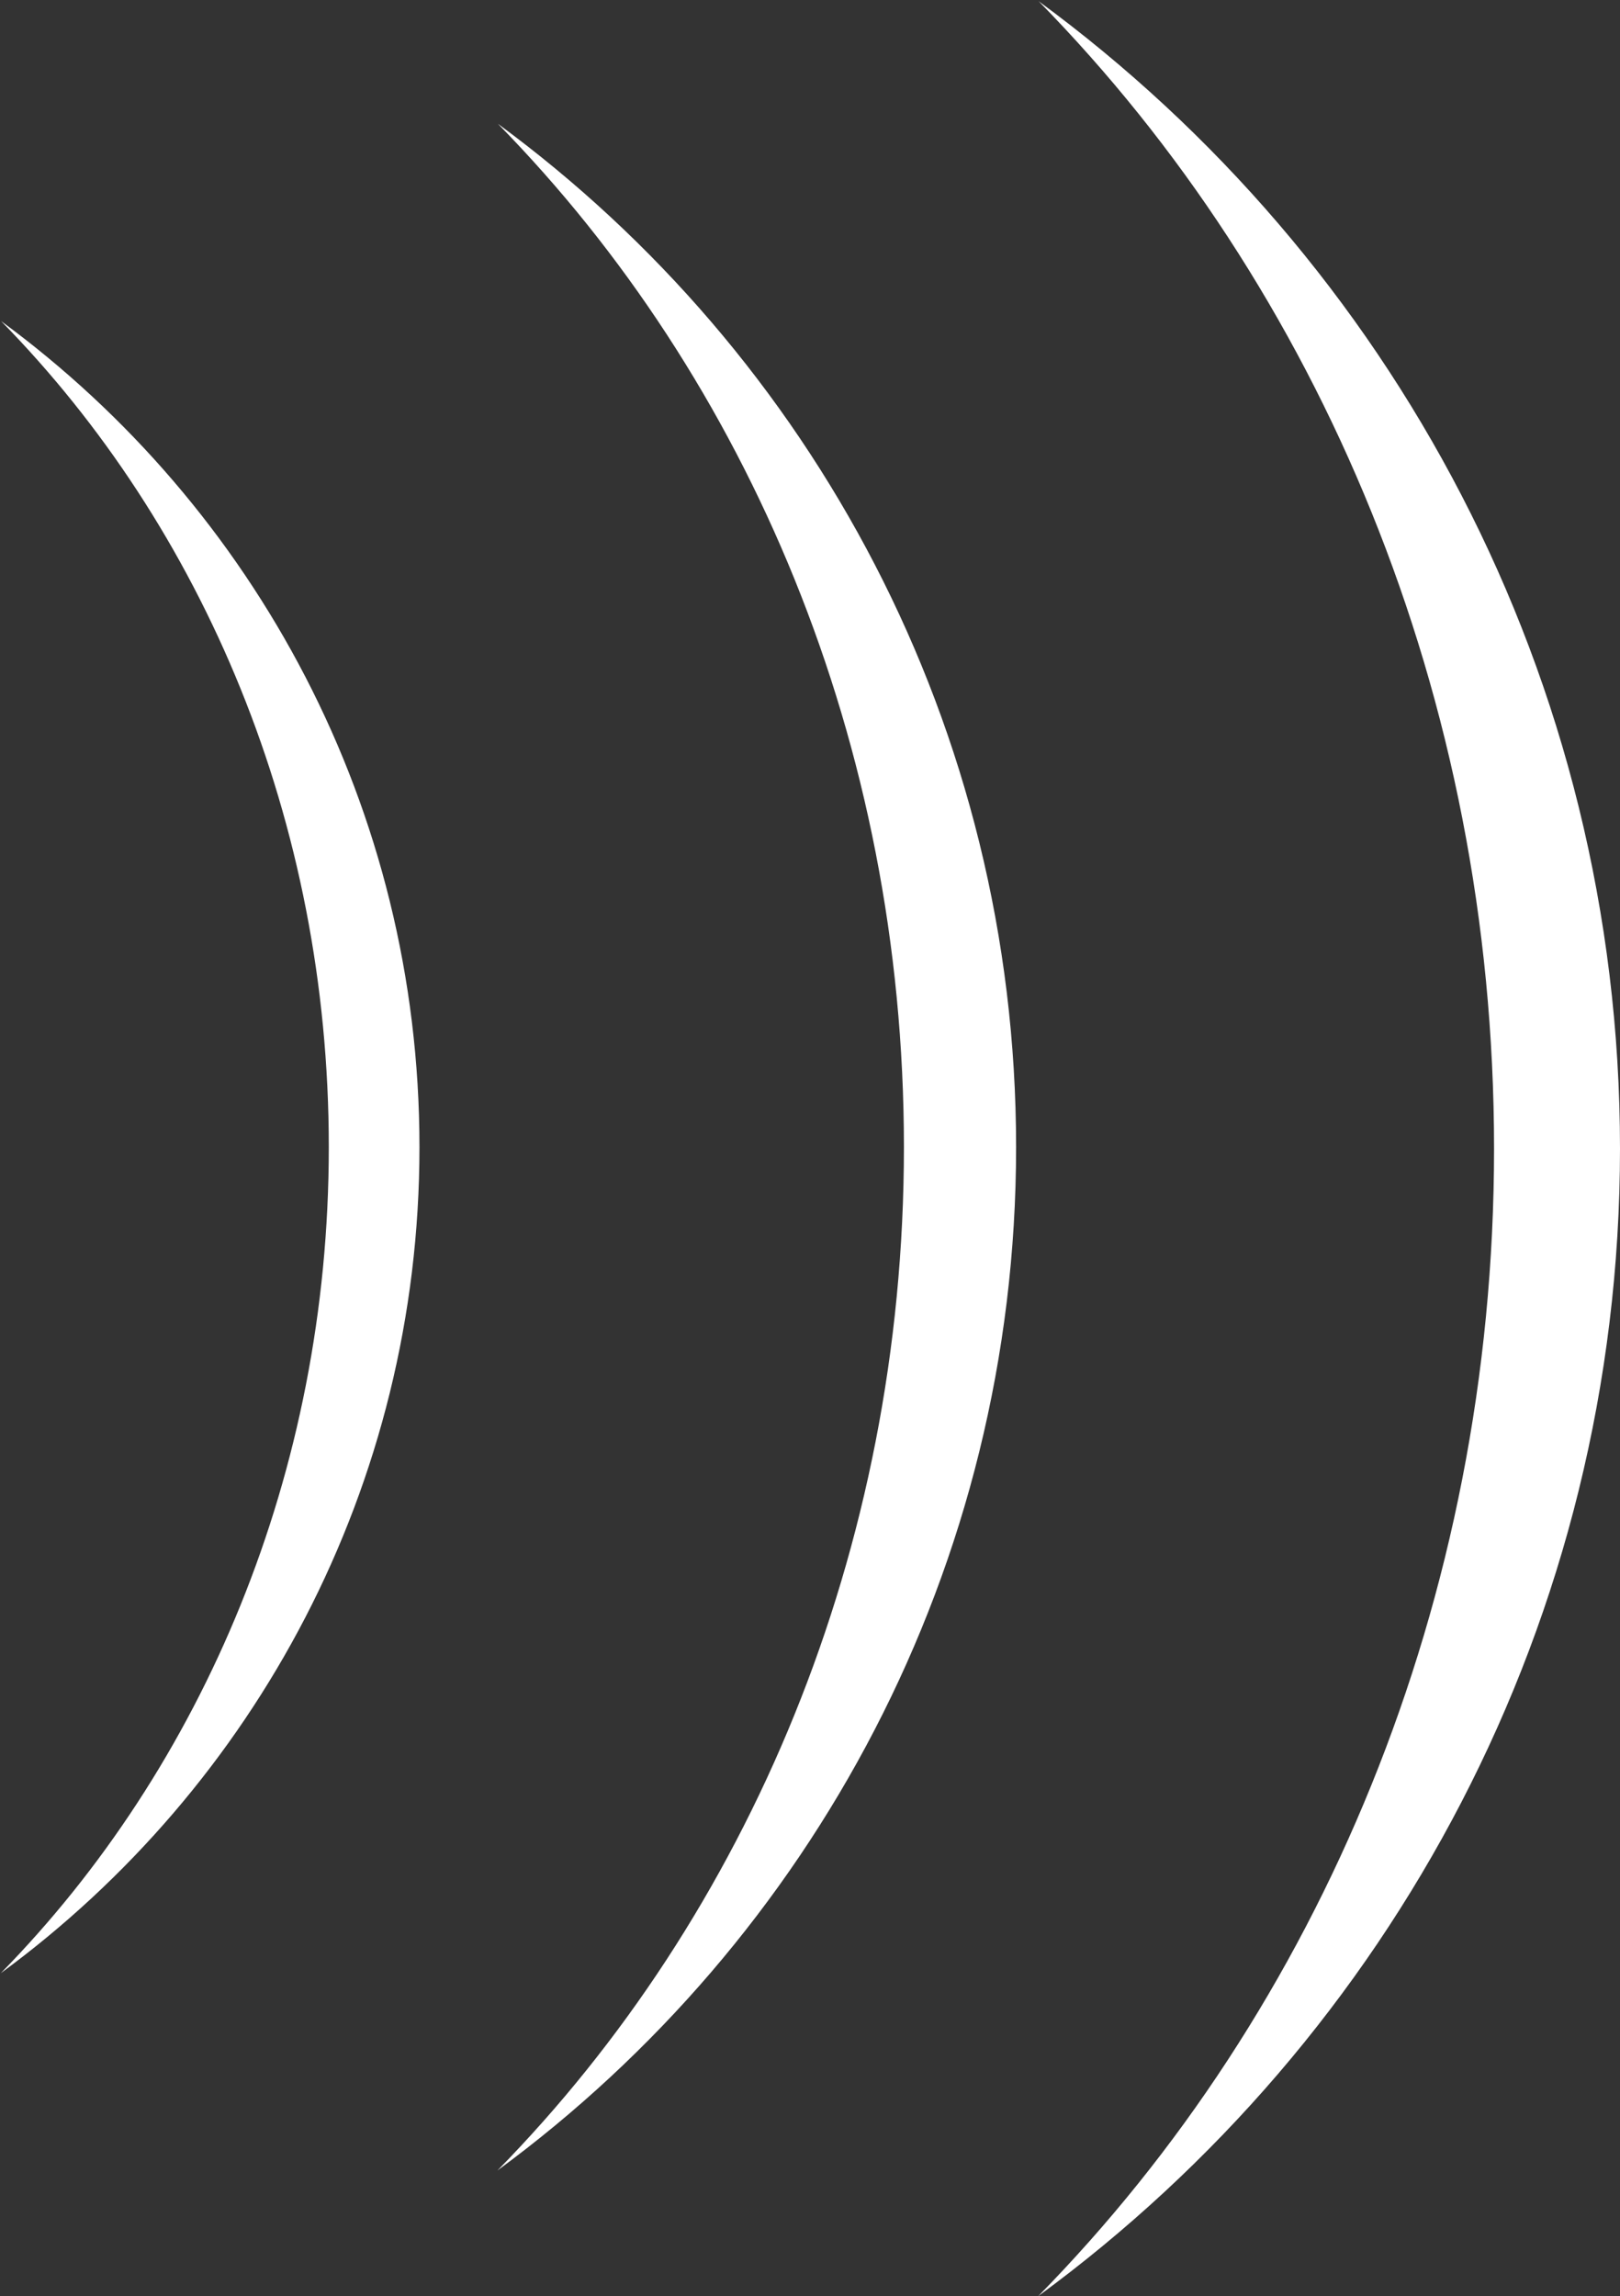
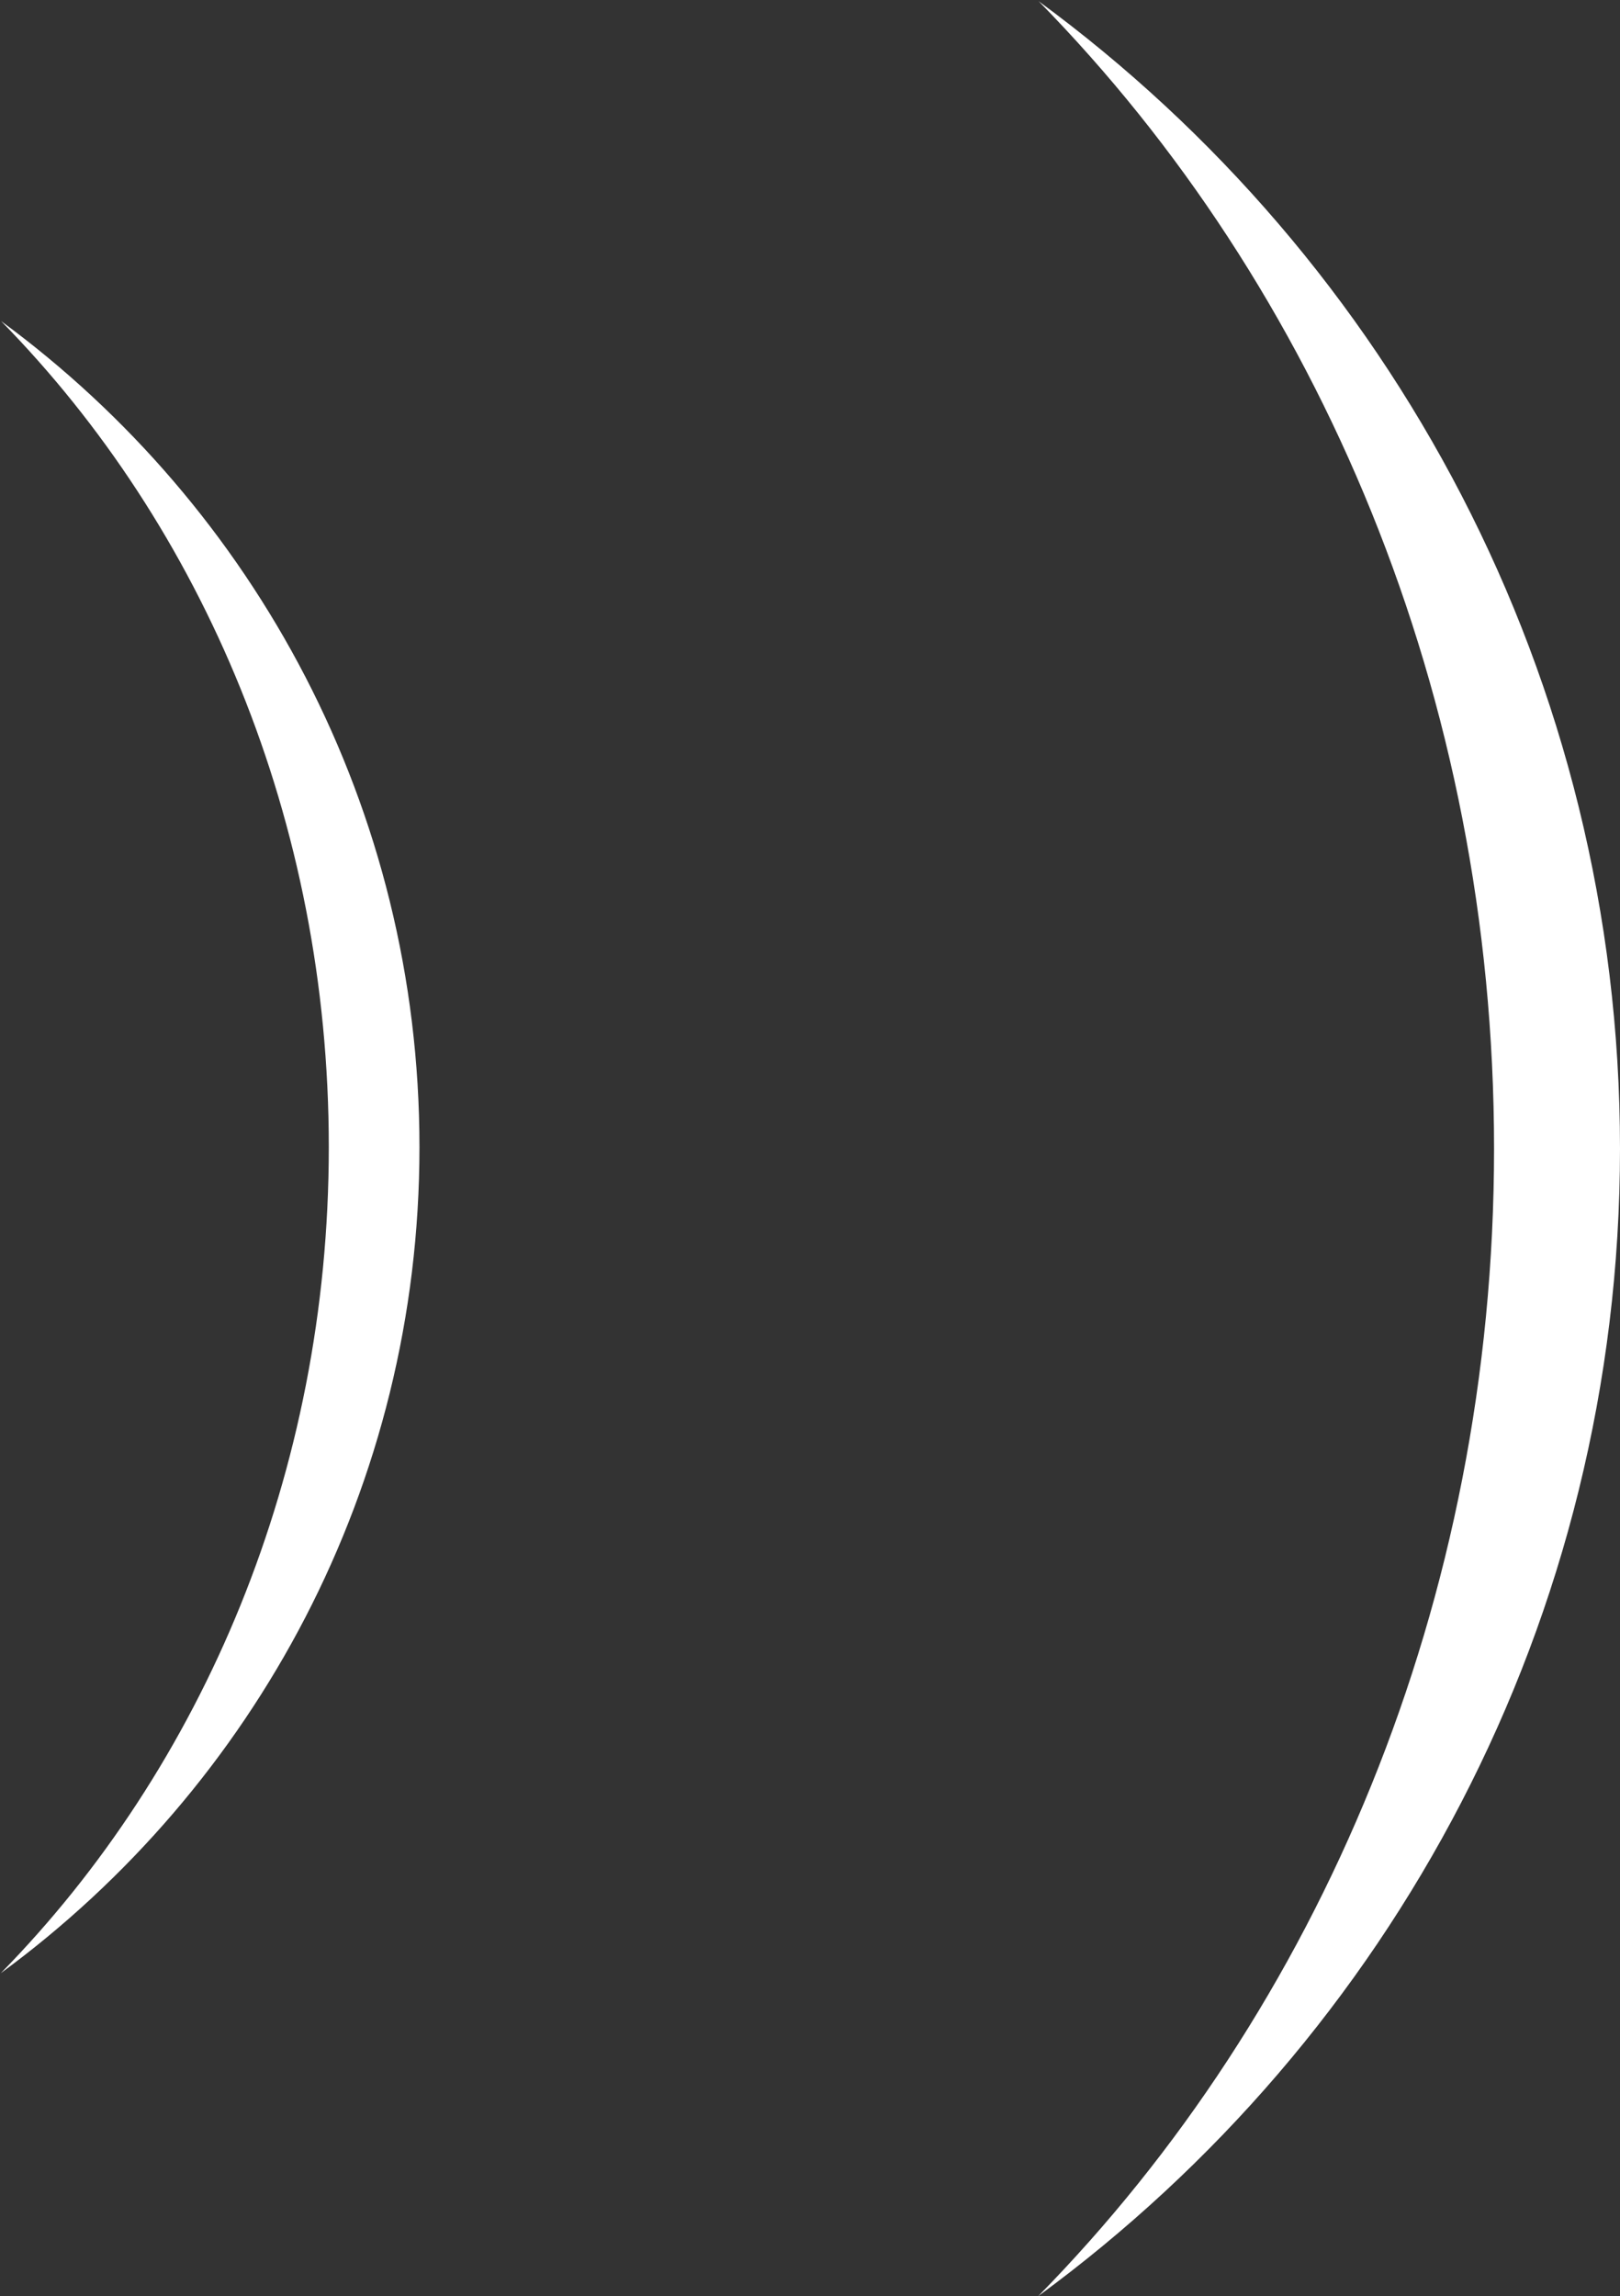
<svg xmlns="http://www.w3.org/2000/svg" version="1.2" viewBox="0 0 1047 1484" width="1047" height="1484">
  <rect x="0" y="0" width="1047" height="1484" fill="#333333" stroke="none" />
  <title>logo (18)-svg</title>
  <style>
		.s0 { fill: #ffffff } 
	</style>
-   <path id="Layer" class="s0" d="m1047 742.3c0 304.5-147.9 574.4-376 741.6 181.3-184.7 294.6-448.7 294.6-741.6 0-292.8-113.1-556.8-294.3-741.5 227.9 167.3 375.7 437.2 375.7 741.5zm-390.3-1c0 271.5-132 512.1-335.2 661.4 161.6-164.8 262.7-400.2 262.7-661.4 0-261.3-100.9-496.5-262.4-661.3 203 149.2 334.9 389.9 334.9 661.3zm-385.6 0c0 219.1-106.5 413.5-270.6 533.9 130.4-133 212-323 212-533.9 0-211-81.4-400.9-211.8-533.8 163.9 120.4 270.4 314.7 270.4 533.8z" />
+   <path id="Layer" class="s0" d="m1047 742.3c0 304.5-147.9 574.4-376 741.6 181.3-184.7 294.6-448.7 294.6-741.6 0-292.8-113.1-556.8-294.3-741.5 227.9 167.3 375.7 437.2 375.7 741.5zm-390.3-1zm-385.6 0c0 219.1-106.5 413.5-270.6 533.9 130.4-133 212-323 212-533.9 0-211-81.4-400.9-211.8-533.8 163.9 120.4 270.4 314.7 270.4 533.8z" />
</svg>